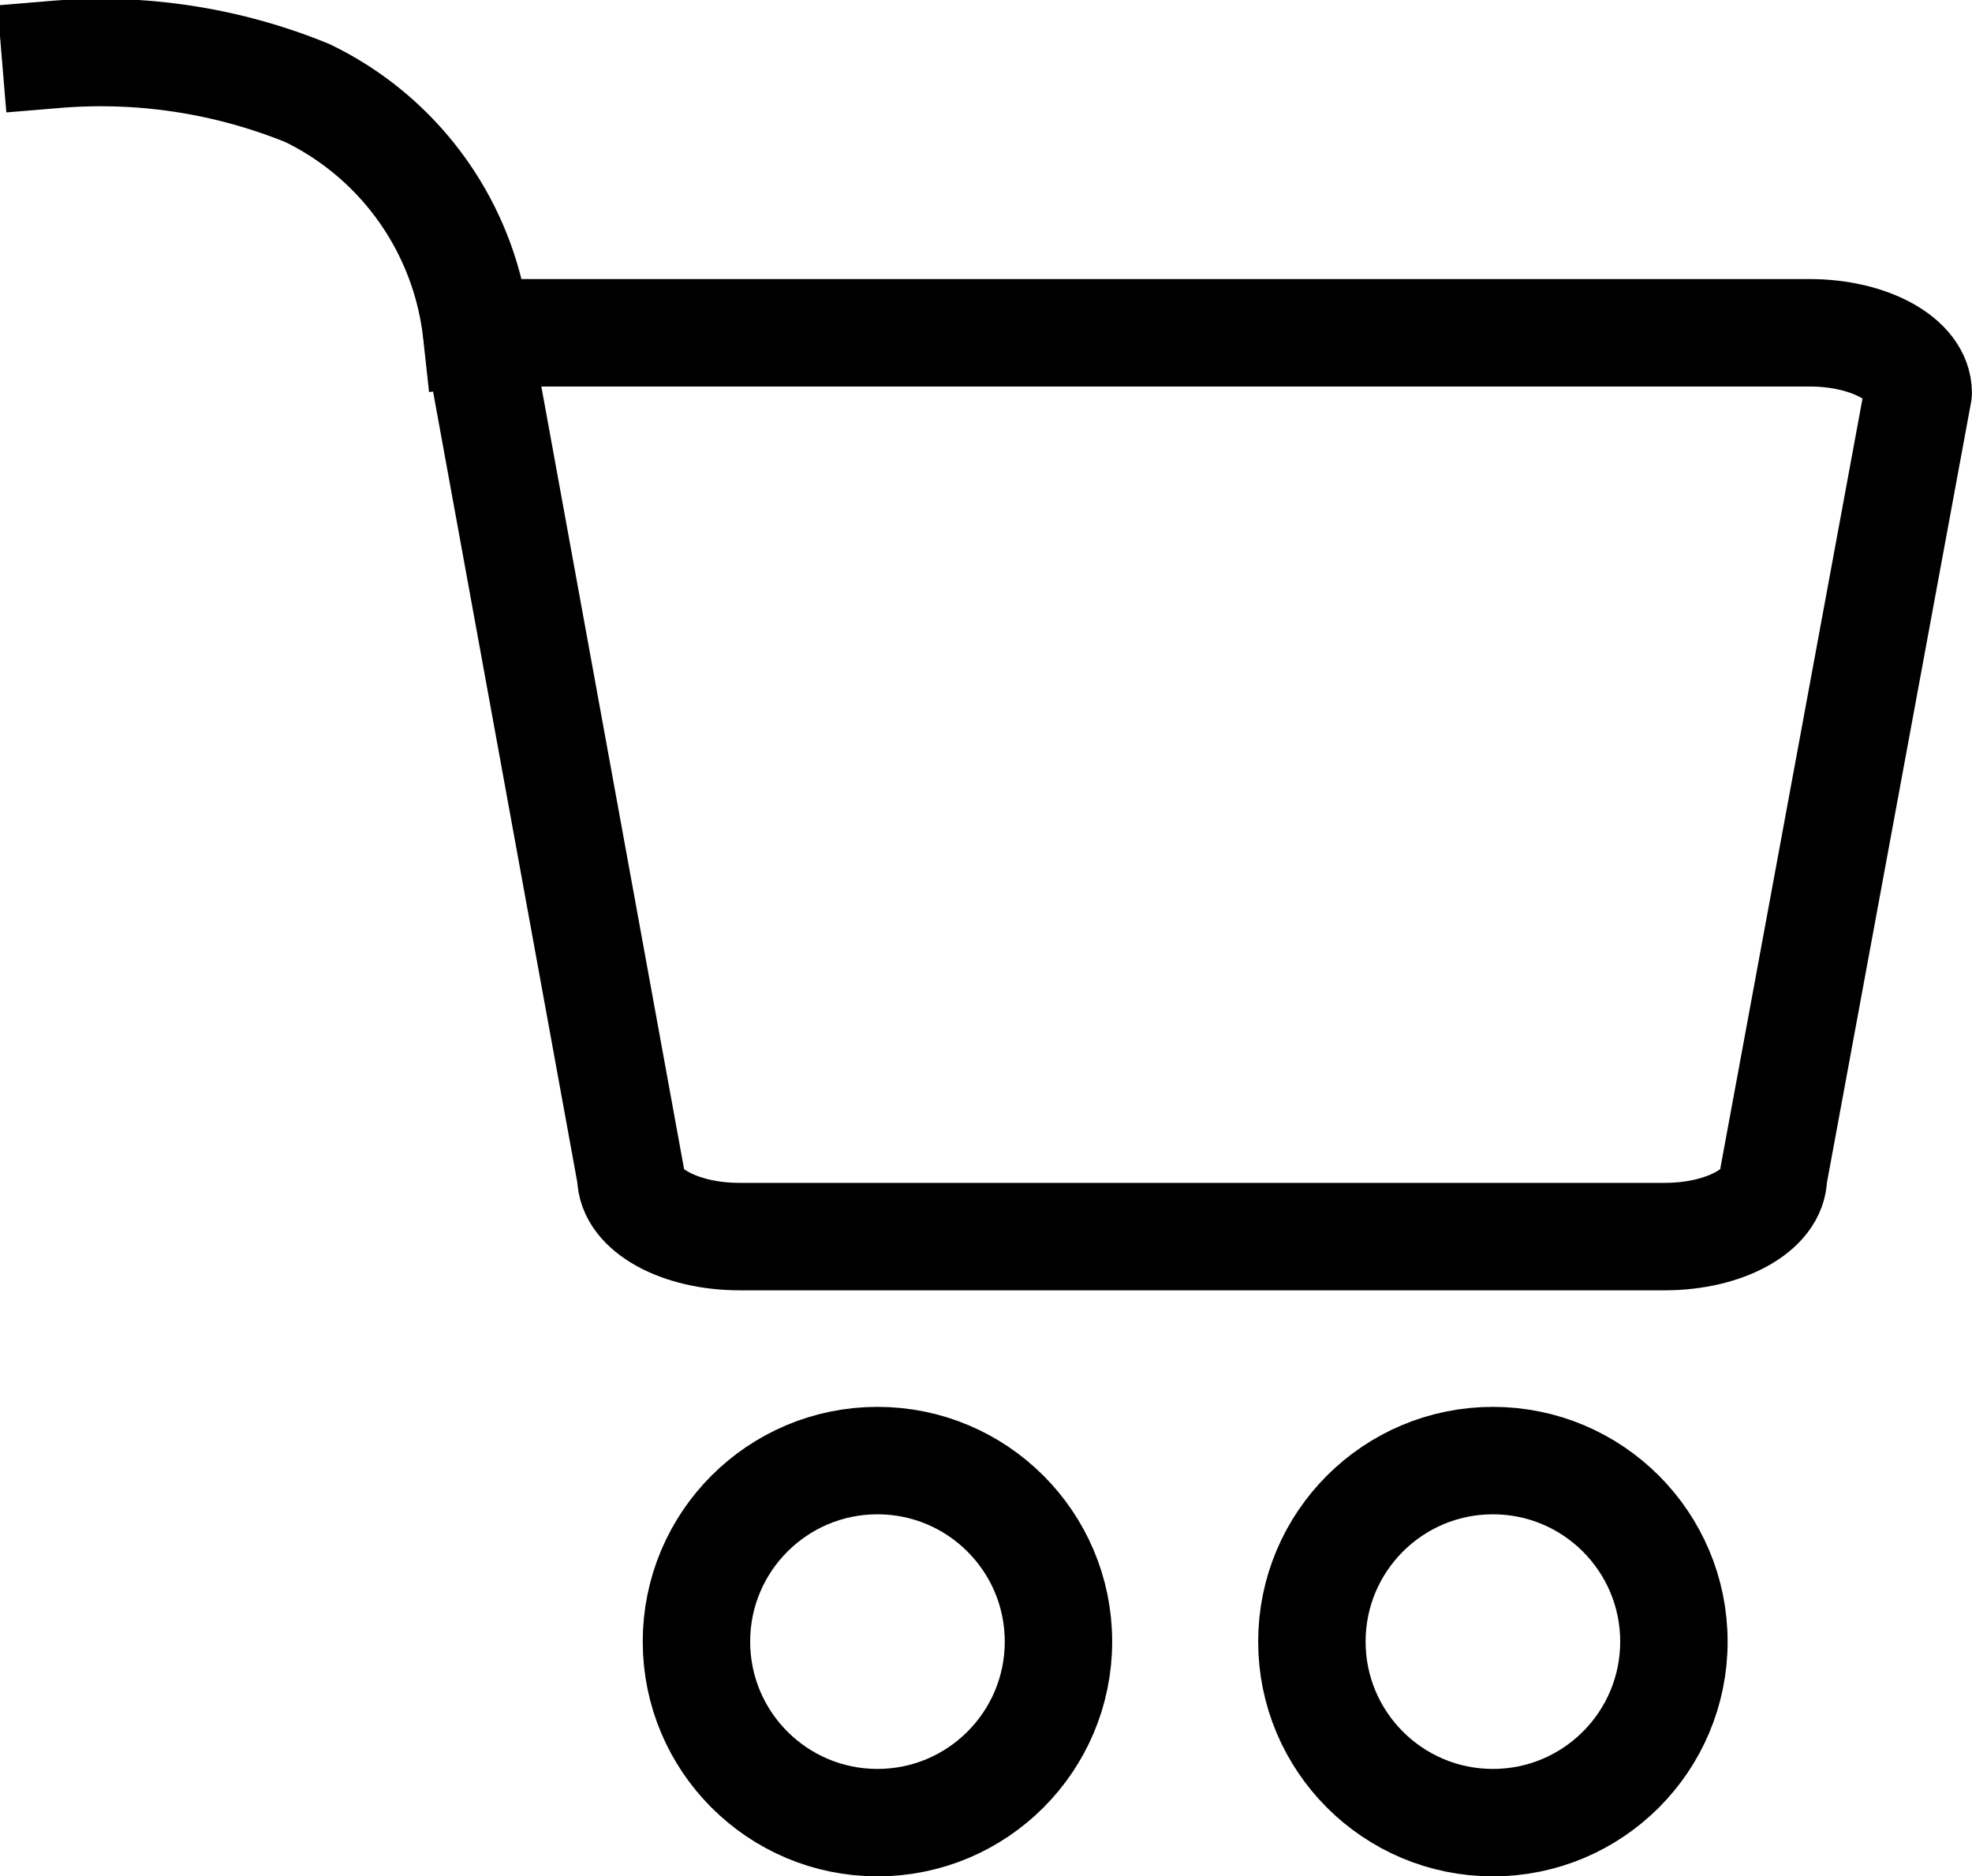
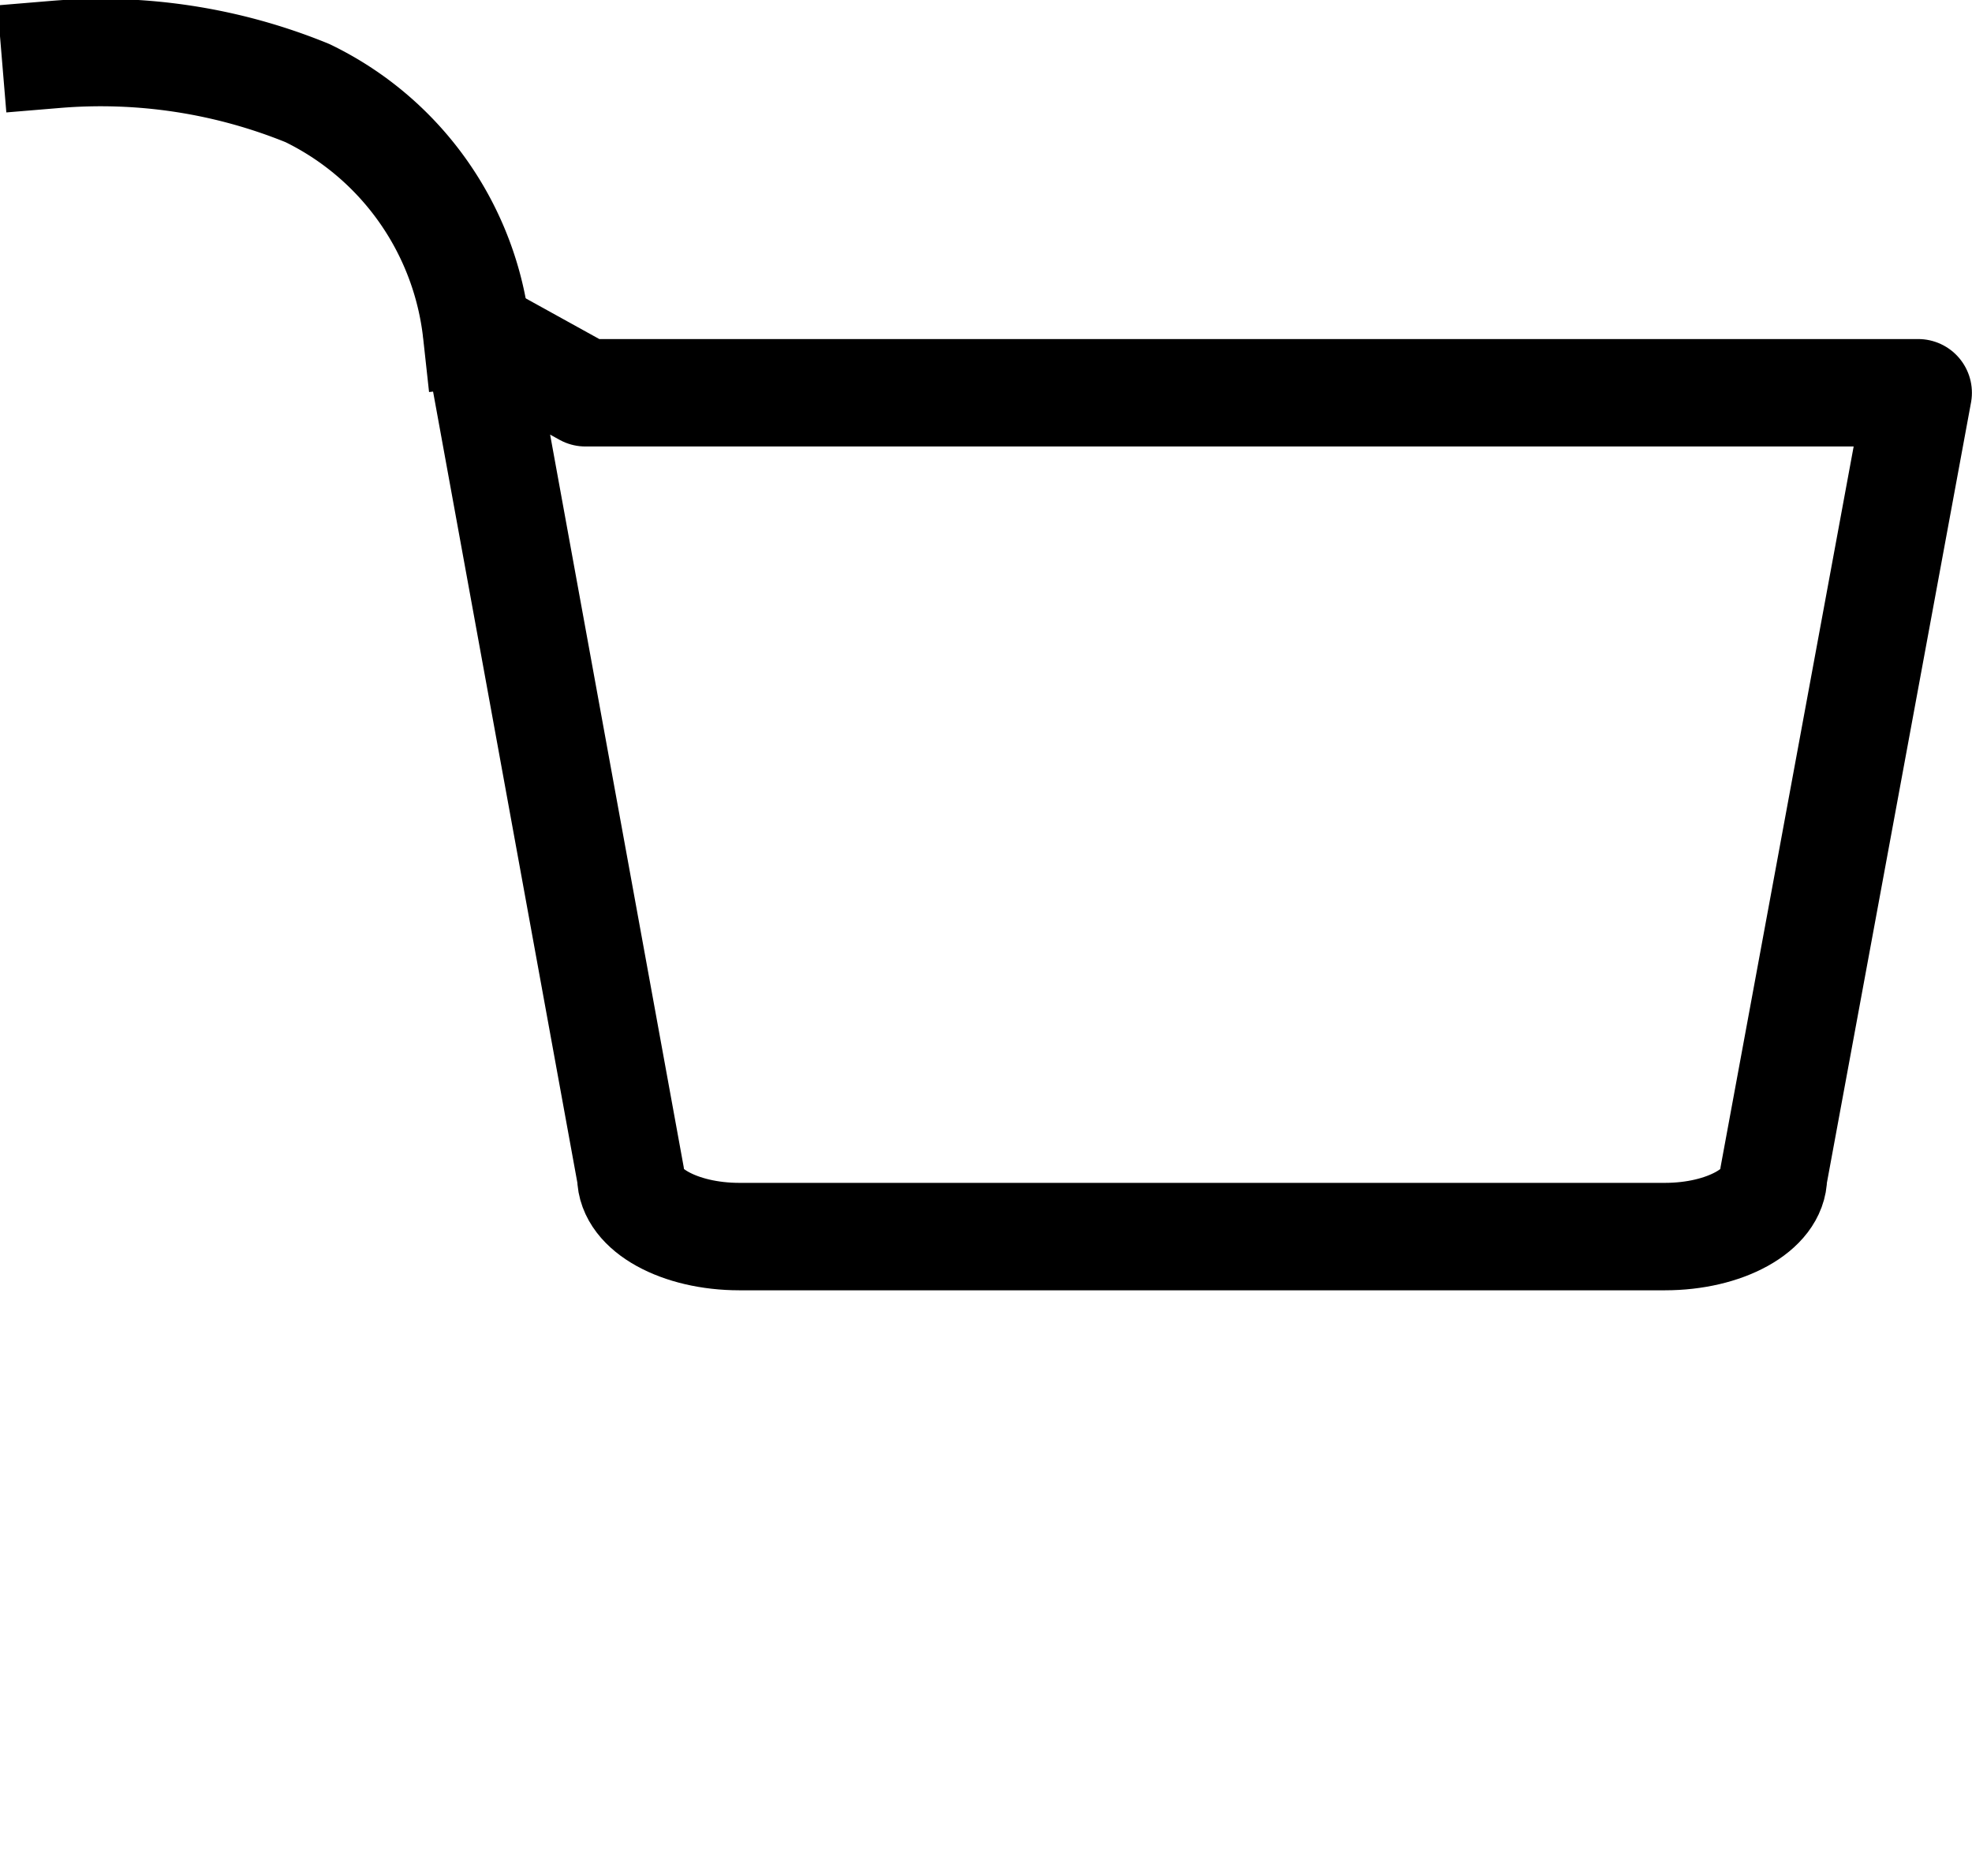
<svg xmlns="http://www.w3.org/2000/svg" width="22.029" height="20.958" viewBox="0 0 22.029 20.958">
  <g id="Group_343" data-name="Group 343" transform="translate(0.623 0.6)">
-     <path id="Path_510" data-name="Path 510" d="M1114.855,1260.03l1.719,9.424c0,.371.543.671,1.213.671h10.338c.671,0,1.213-.3,1.213-.671l1.617-8.754c0-.37-.542-.67-1.213-.67h-14.888Z" transform="translate(-1110.15 -1256.913)" fill="none" stroke="#000" stroke-linecap="square" stroke-linejoin="round" stroke-width="1.2" />
+     <path id="Path_510" data-name="Path 510" d="M1114.855,1260.03l1.719,9.424c0,.371.543.671,1.213.671h10.338c.671,0,1.213-.3,1.213-.671l1.617-8.754h-14.888Z" transform="translate(-1110.15 -1256.913)" fill="none" stroke="#000" stroke-linecap="square" stroke-linejoin="round" stroke-width="1.2" />
    <path id="Path_511" data-name="Path 511" d="M1109.9,1256.758a6.112,6.112,0,0,1,2.816.432,3.384,3.384,0,0,1,1.889,2.677" transform="translate(-1109.904 -1256.75)" fill="none" stroke="#000" stroke-linecap="square" stroke-linejoin="round" stroke-width="1.2" />
-     <ellipse id="Ellipse_7" data-name="Ellipse 7" cx="2.022" cy="2.022" rx="2.022" ry="2.022" transform="translate(7.157 15.714)" fill="none" stroke="#000" stroke-linecap="square" stroke-linejoin="round" stroke-width="1.2" />
-     <ellipse id="Ellipse_8" data-name="Ellipse 8" cx="2.022" cy="2.022" rx="2.022" ry="2.022" transform="translate(14.032 15.714)" fill="none" stroke="#000" stroke-linecap="square" stroke-linejoin="round" stroke-width="1.2" />
  </g>
</svg>